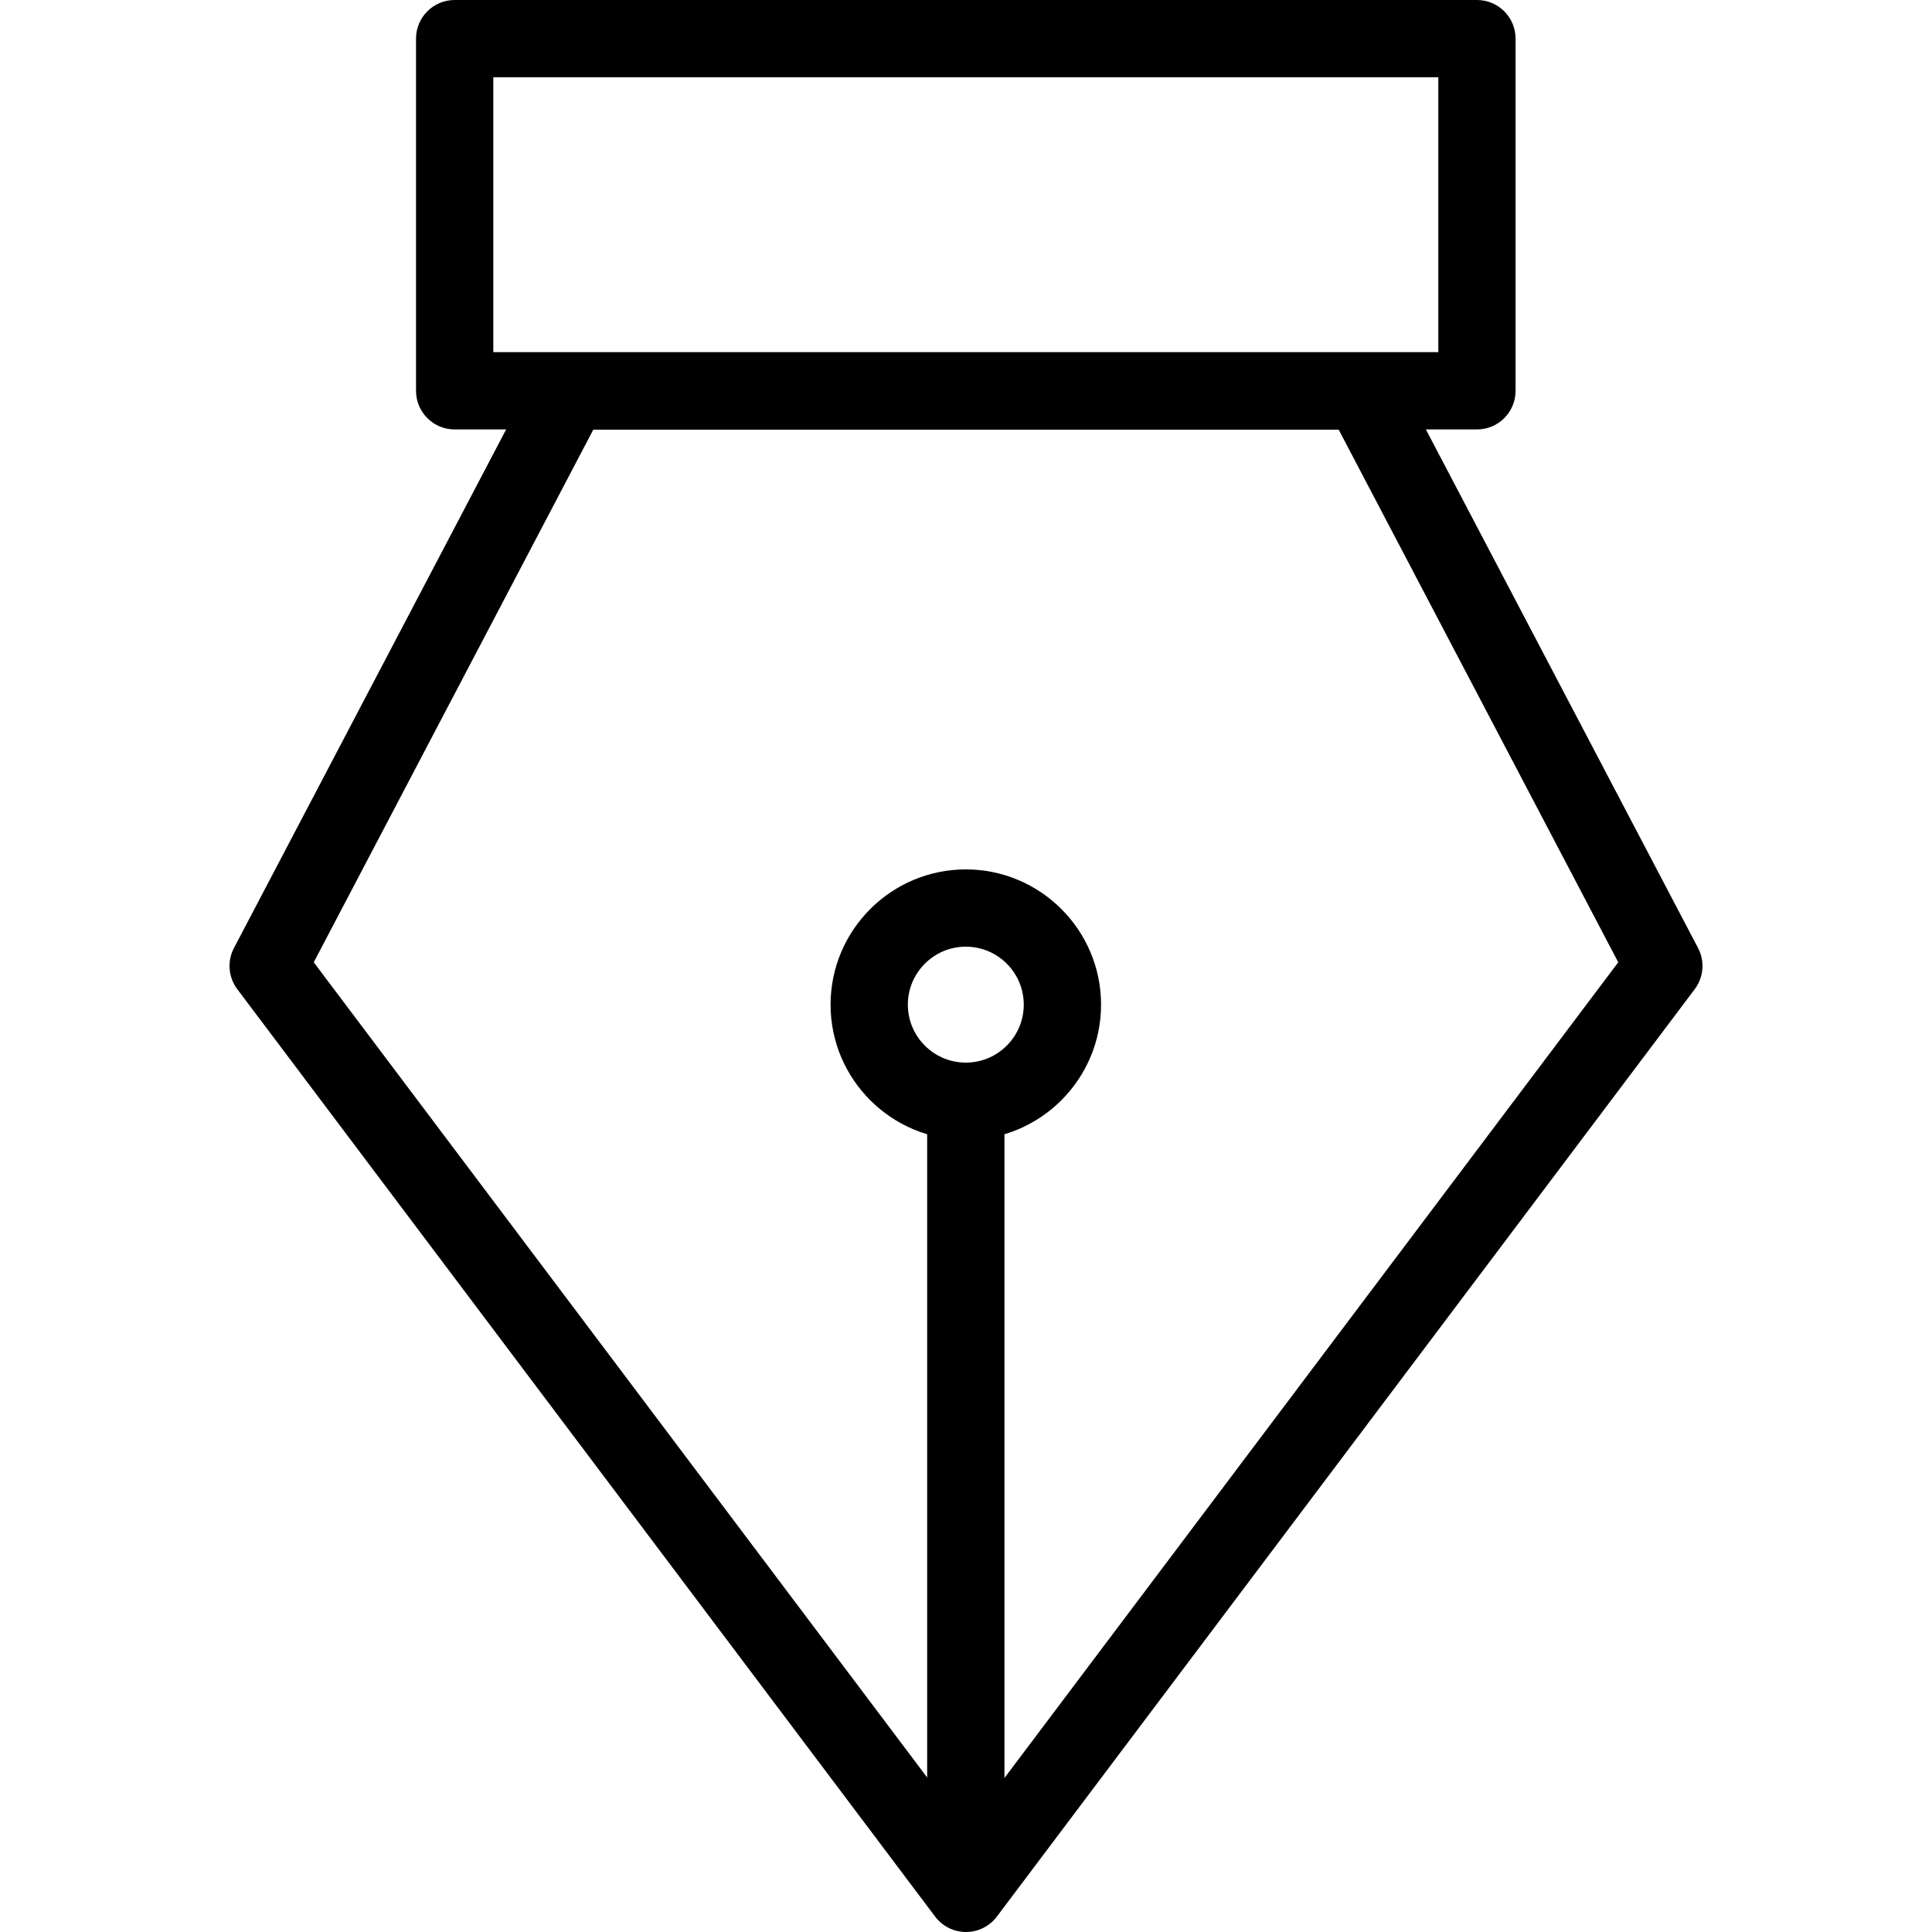
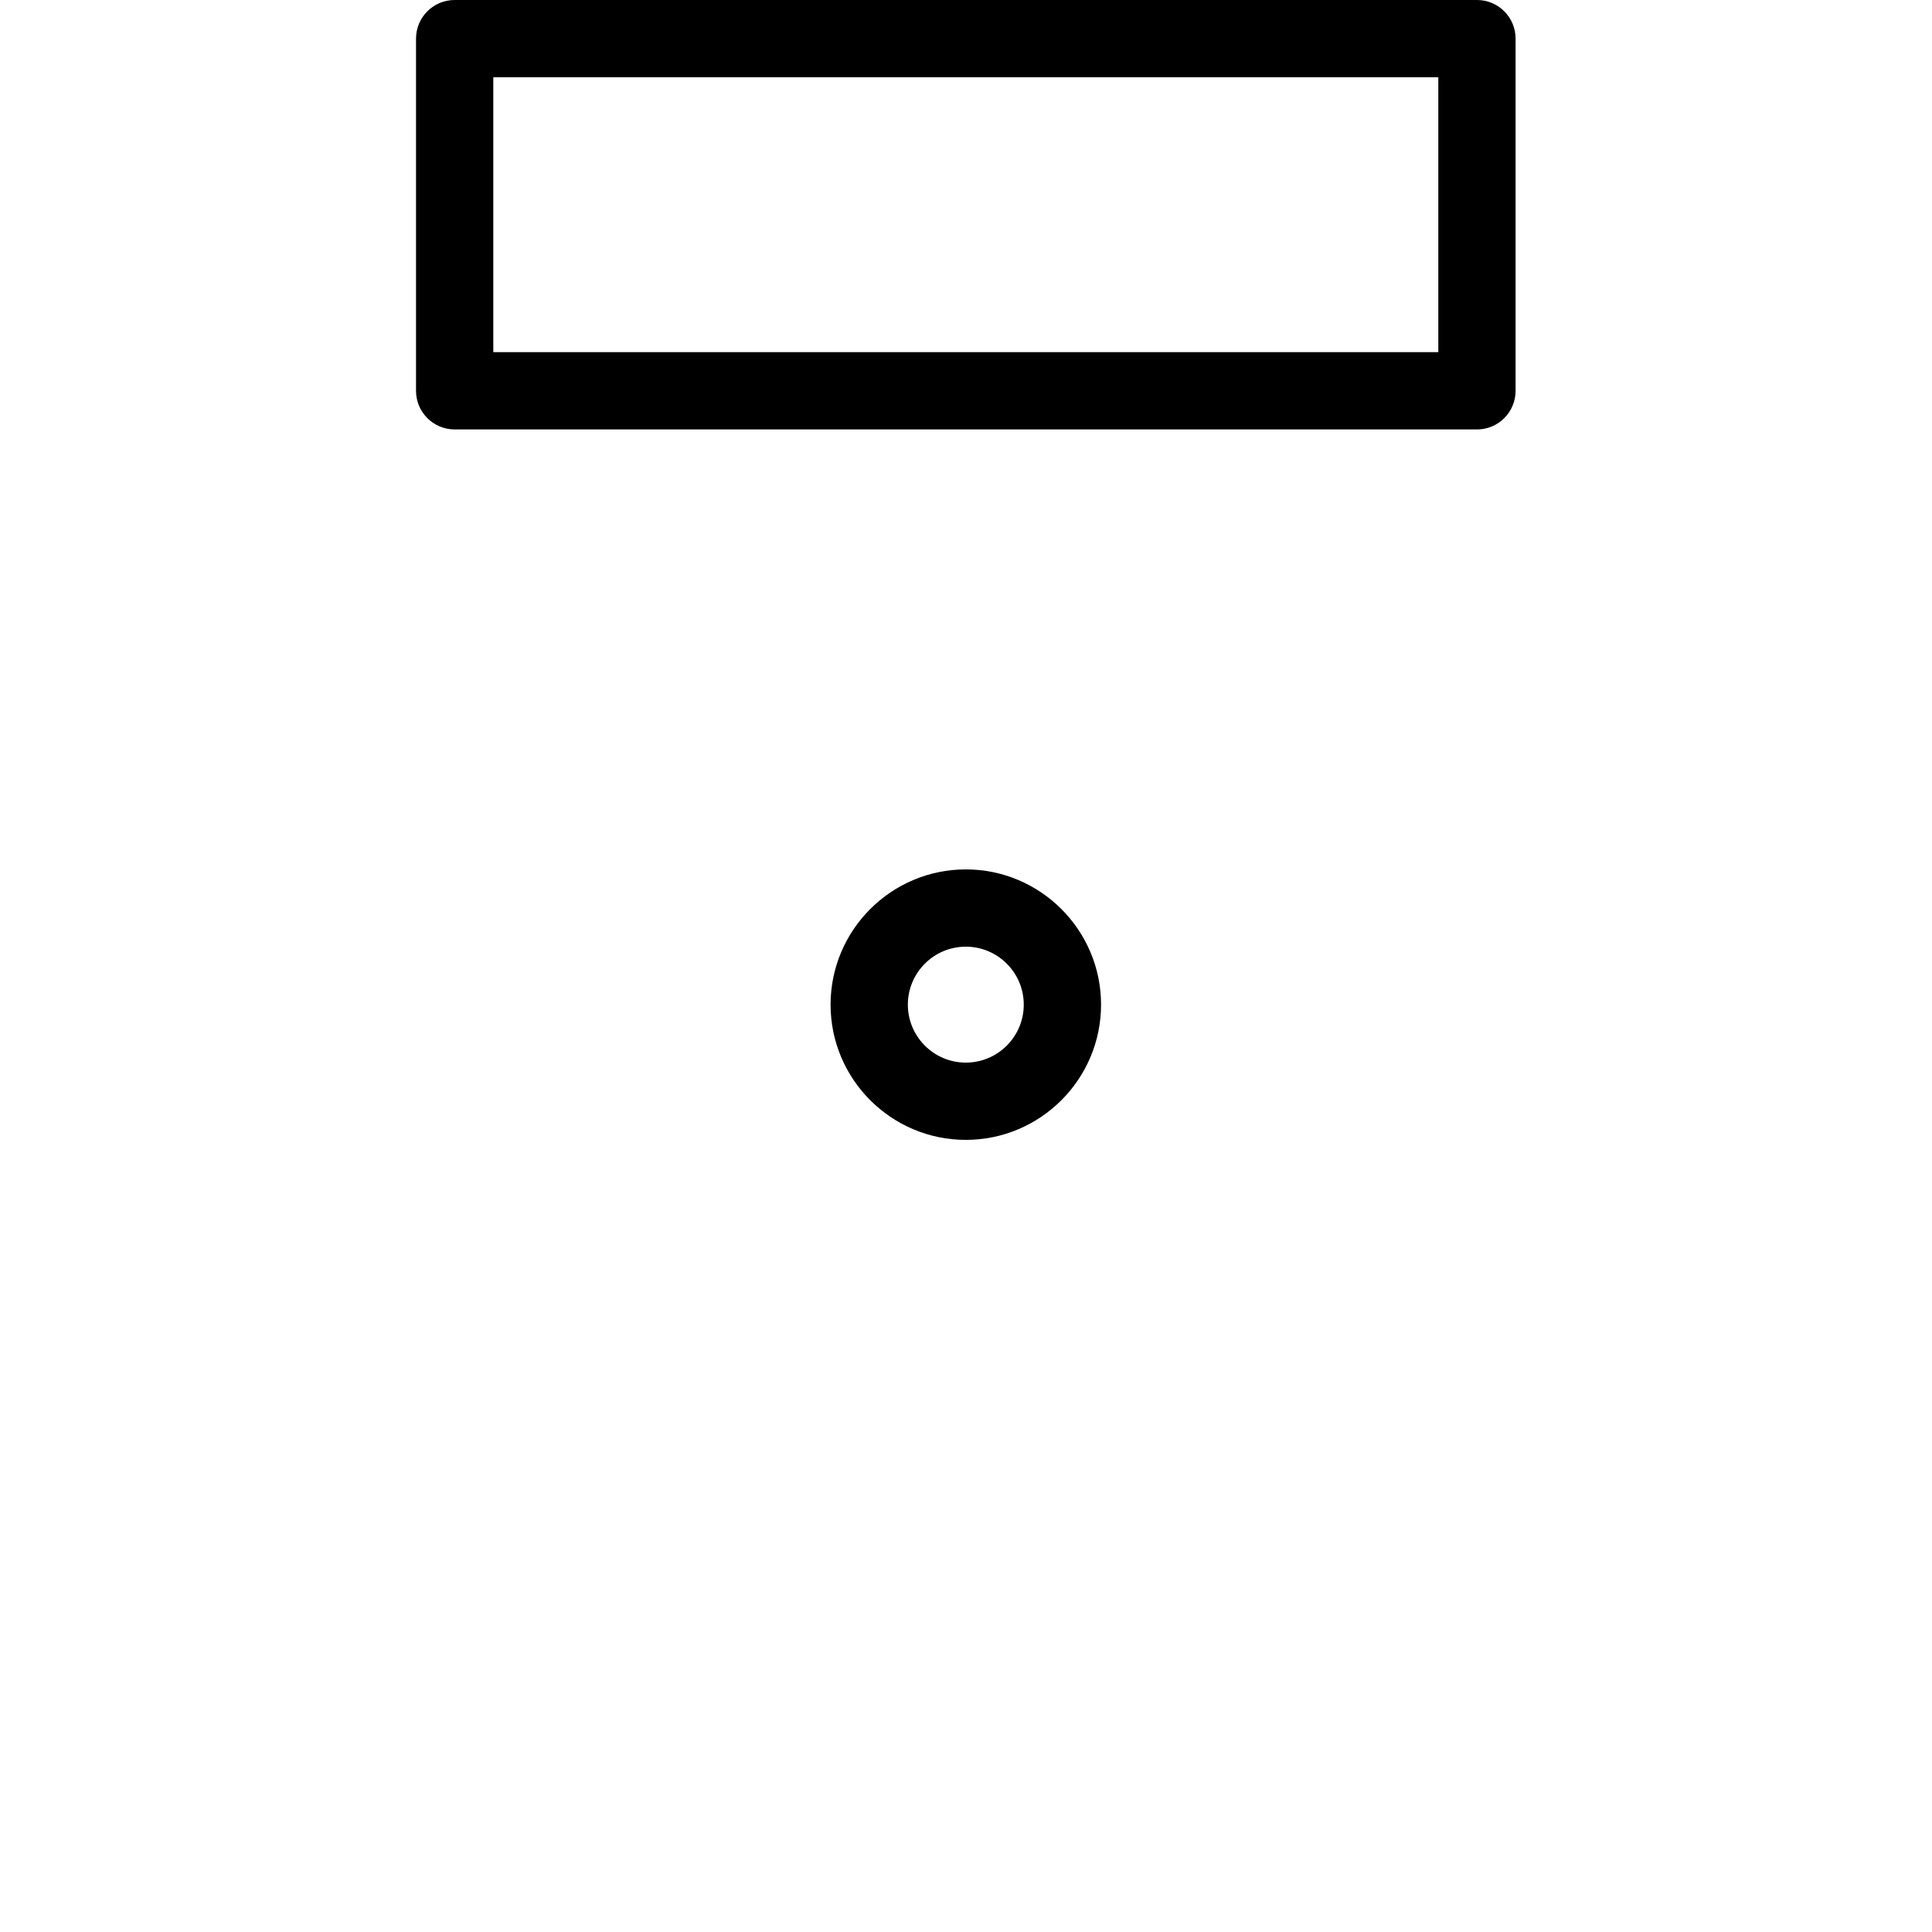
<svg xmlns="http://www.w3.org/2000/svg" version="1.1" id="Capa_1" x="0px" y="0px" width="457px" height="457px" viewBox="0 0 457 457" enable-background="new 0 0 457 457" xml:space="preserve">
-   <path d="M228.499,457.001c-2.874,0-5.58-1.353-7.302-3.646L56.135,233.992c-2.124-2.819-2.437-6.615-0.796-9.743l71.38-136  c1.582-3.007,4.694-4.893,8.095-4.893h187.372c3.4,0,6.517,1.886,8.099,4.893l71.38,136c1.64,3.128,1.327,6.924-0.797,9.743  L235.803,453.352C234.079,455.648,231.373,457.001,228.499,457.001z M74.215,227.623l154.284,205.034l154.284-205.034  l-66.124-125.988h-176.32L74.215,227.623z" />
  <path d="M349.364,101.581H107.545c-5.049,0-9.138-4.092-9.138-9.142V9.141c0-5.049,4.089-9.142,9.138-9.142h241.819  c5.053,0,9.137,4.093,9.137,9.142v83.298C358.501,97.488,354.417,101.581,349.364,101.581z M116.687,83.297h223.535V18.278H116.687  V83.297z" />
-   <path d="M228.456,447.857c-5.053,0-9.142,5.051-9.142,0v-187.37c0-5.046,4.089-9.138,9.142-9.138c5.049,0,9.138,4.092,9.138,9.138  v187.37C237.594,452.908,233.505,447.857,228.456,447.857z" />
  <path d="M228.456,269.63c-17.639,0-31.99-14.354-31.99-31.99c0-17.639,14.351-31.99,31.99-31.99c17.635,0,31.99,14.351,31.99,31.99  C260.446,255.273,246.091,269.63,228.456,269.63z M228.456,223.929c-7.56,0-13.71,6.15-13.71,13.711  c0,7.562,6.15,13.712,13.71,13.712c7.562,0,13.707-6.147,13.707-13.712C242.163,230.079,236.018,223.929,228.456,223.929z" />
</svg>